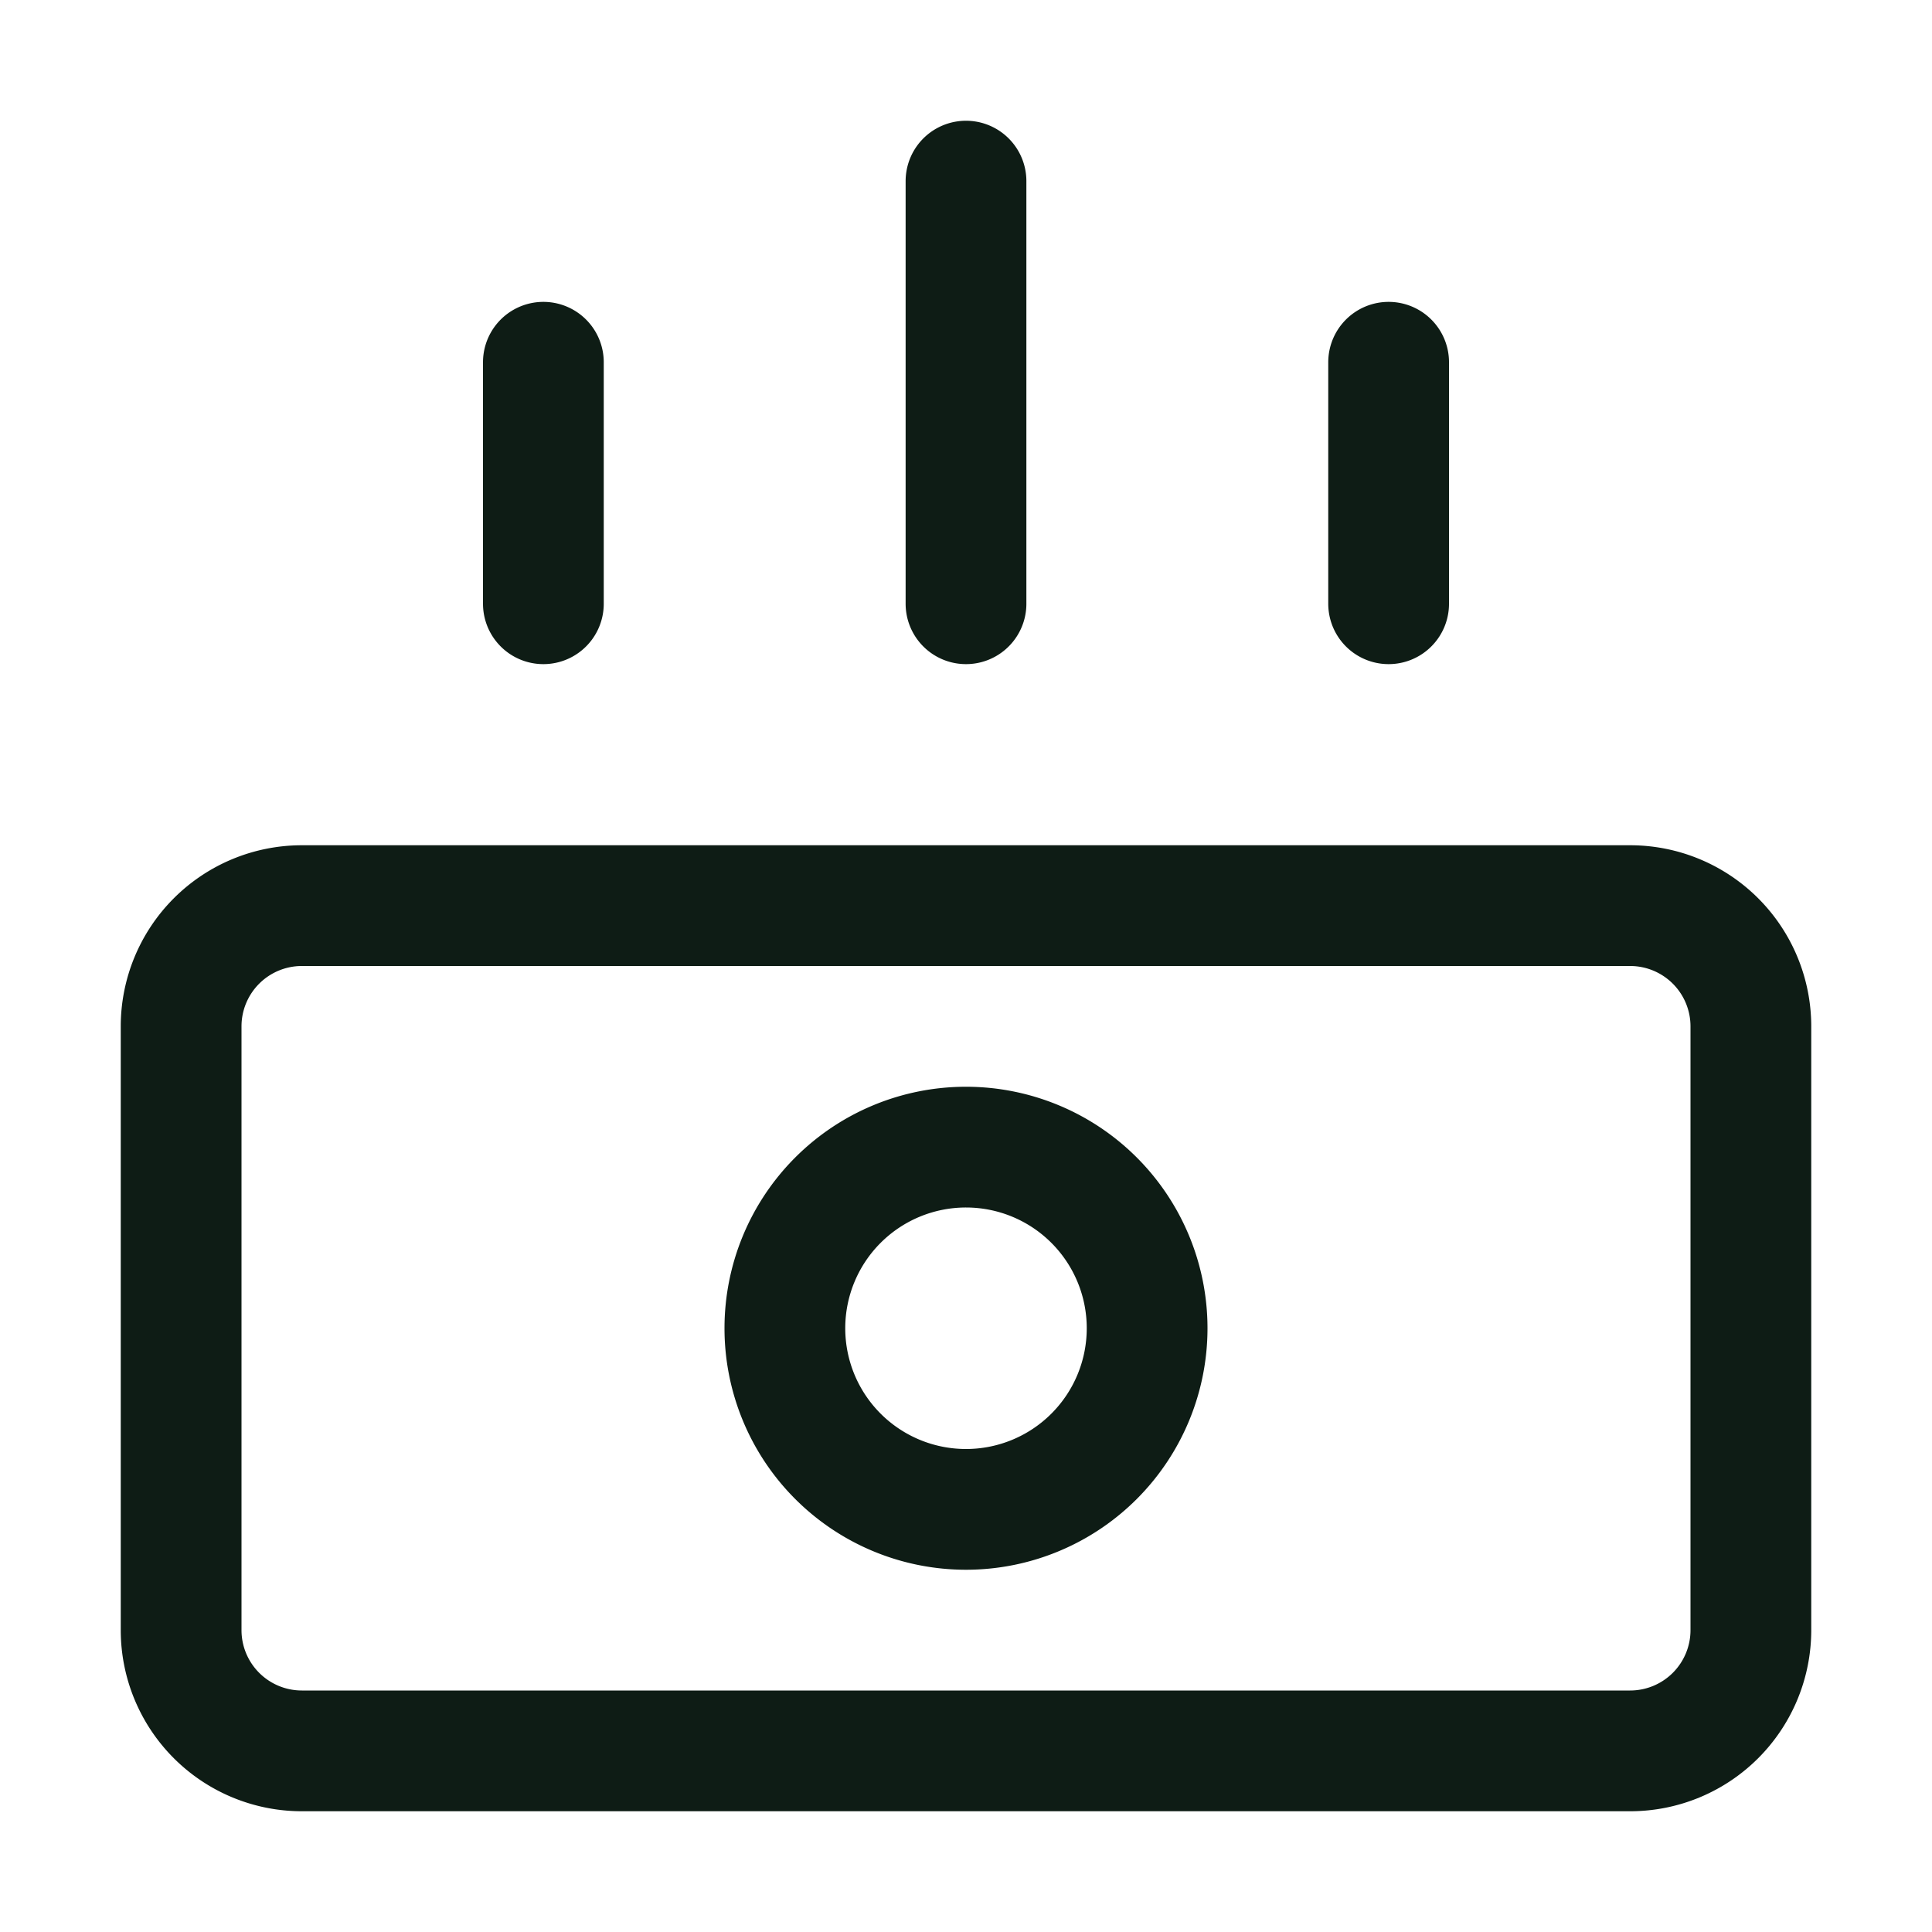
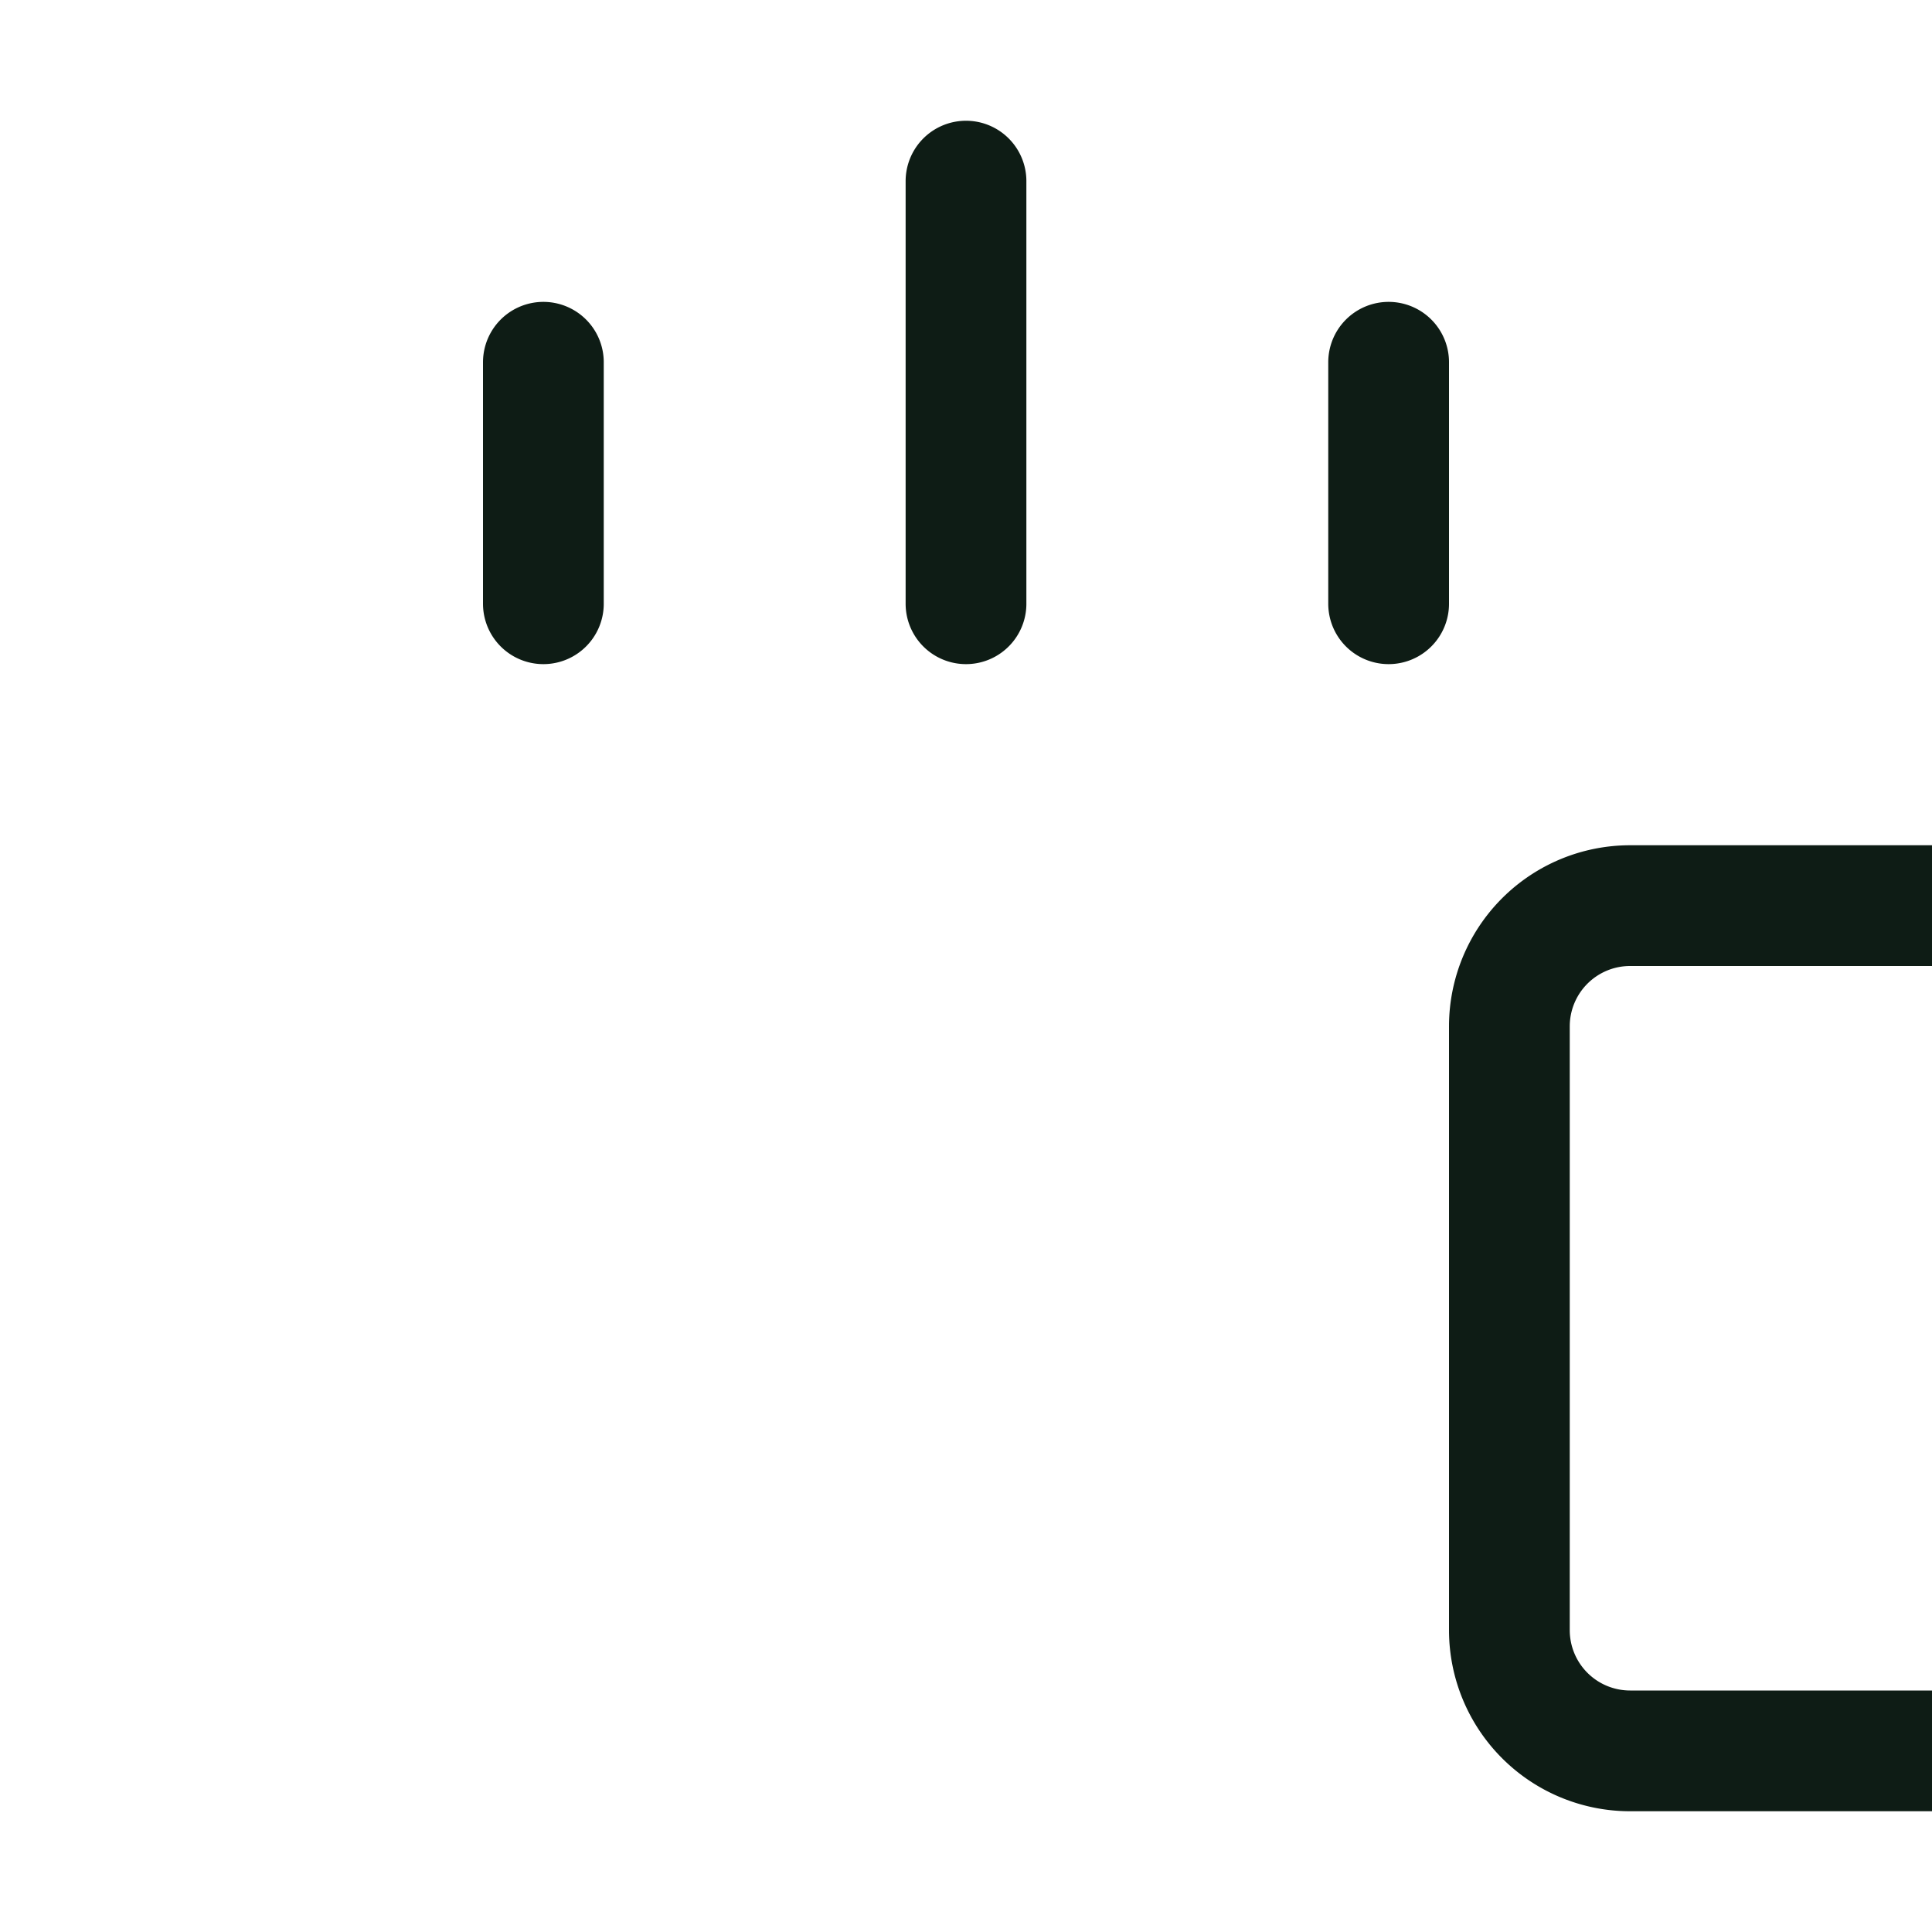
<svg xmlns="http://www.w3.org/2000/svg" width="32" height="32" fill="none">
-   <path d="M27 15H5a2 2 0 0 0-2 2v10a2 2 0 0 0 2 2h22a2 2 0 0 0 2-2V17a2 2 0 0 0-2-2ZM9 6v4m7-7v7m7-4v4" stroke="#0E1C15" stroke-width="2" stroke-linecap="round" stroke-linejoin="round" />
-   <path d="M16 25a3 3 0 1 0 0-6 3 3 0 0 0 0 6Z" stroke="#0E1C15" stroke-width="2" stroke-linecap="round" stroke-linejoin="round" />
+   <path d="M27 15a2 2 0 0 0-2 2v10a2 2 0 0 0 2 2h22a2 2 0 0 0 2-2V17a2 2 0 0 0-2-2ZM9 6v4m7-7v7m7-4v4" stroke="#0E1C15" stroke-width="2" stroke-linecap="round" stroke-linejoin="round" />
</svg>